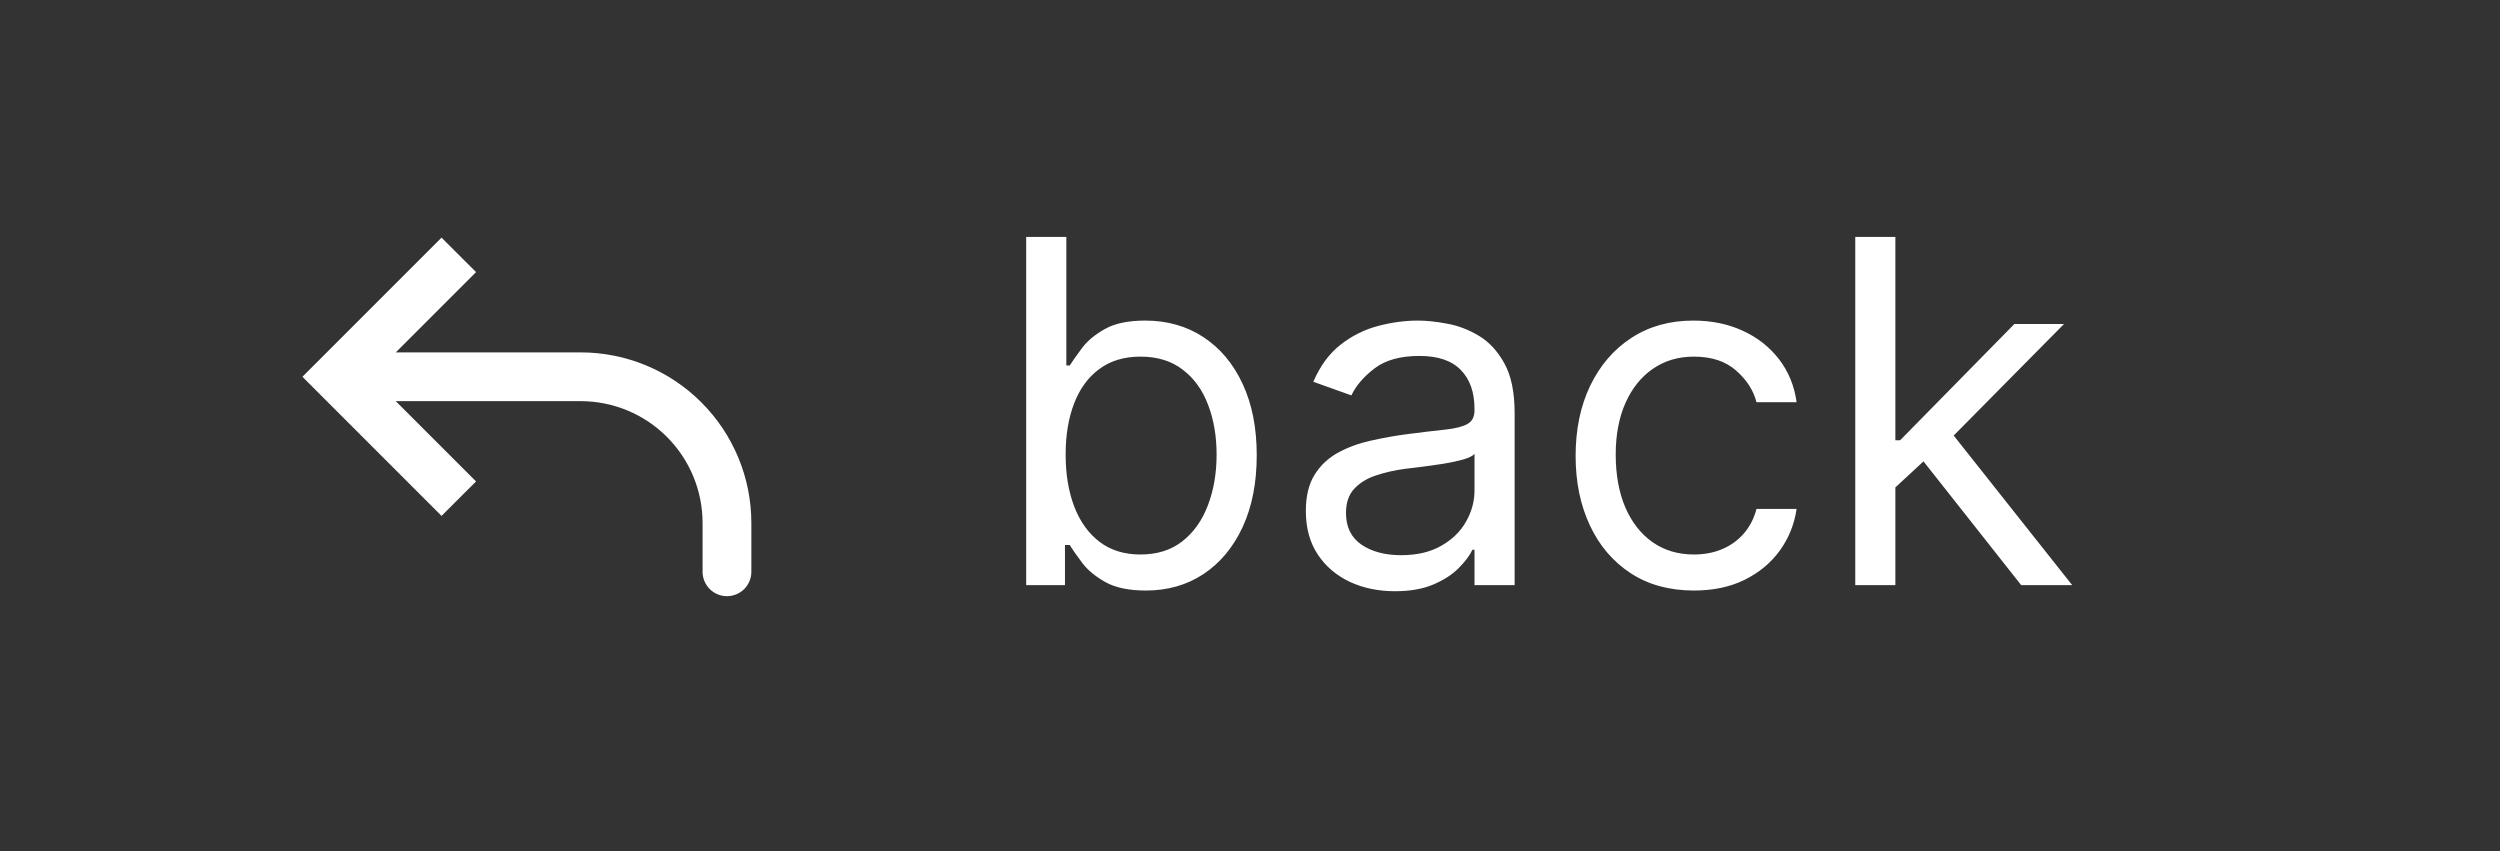
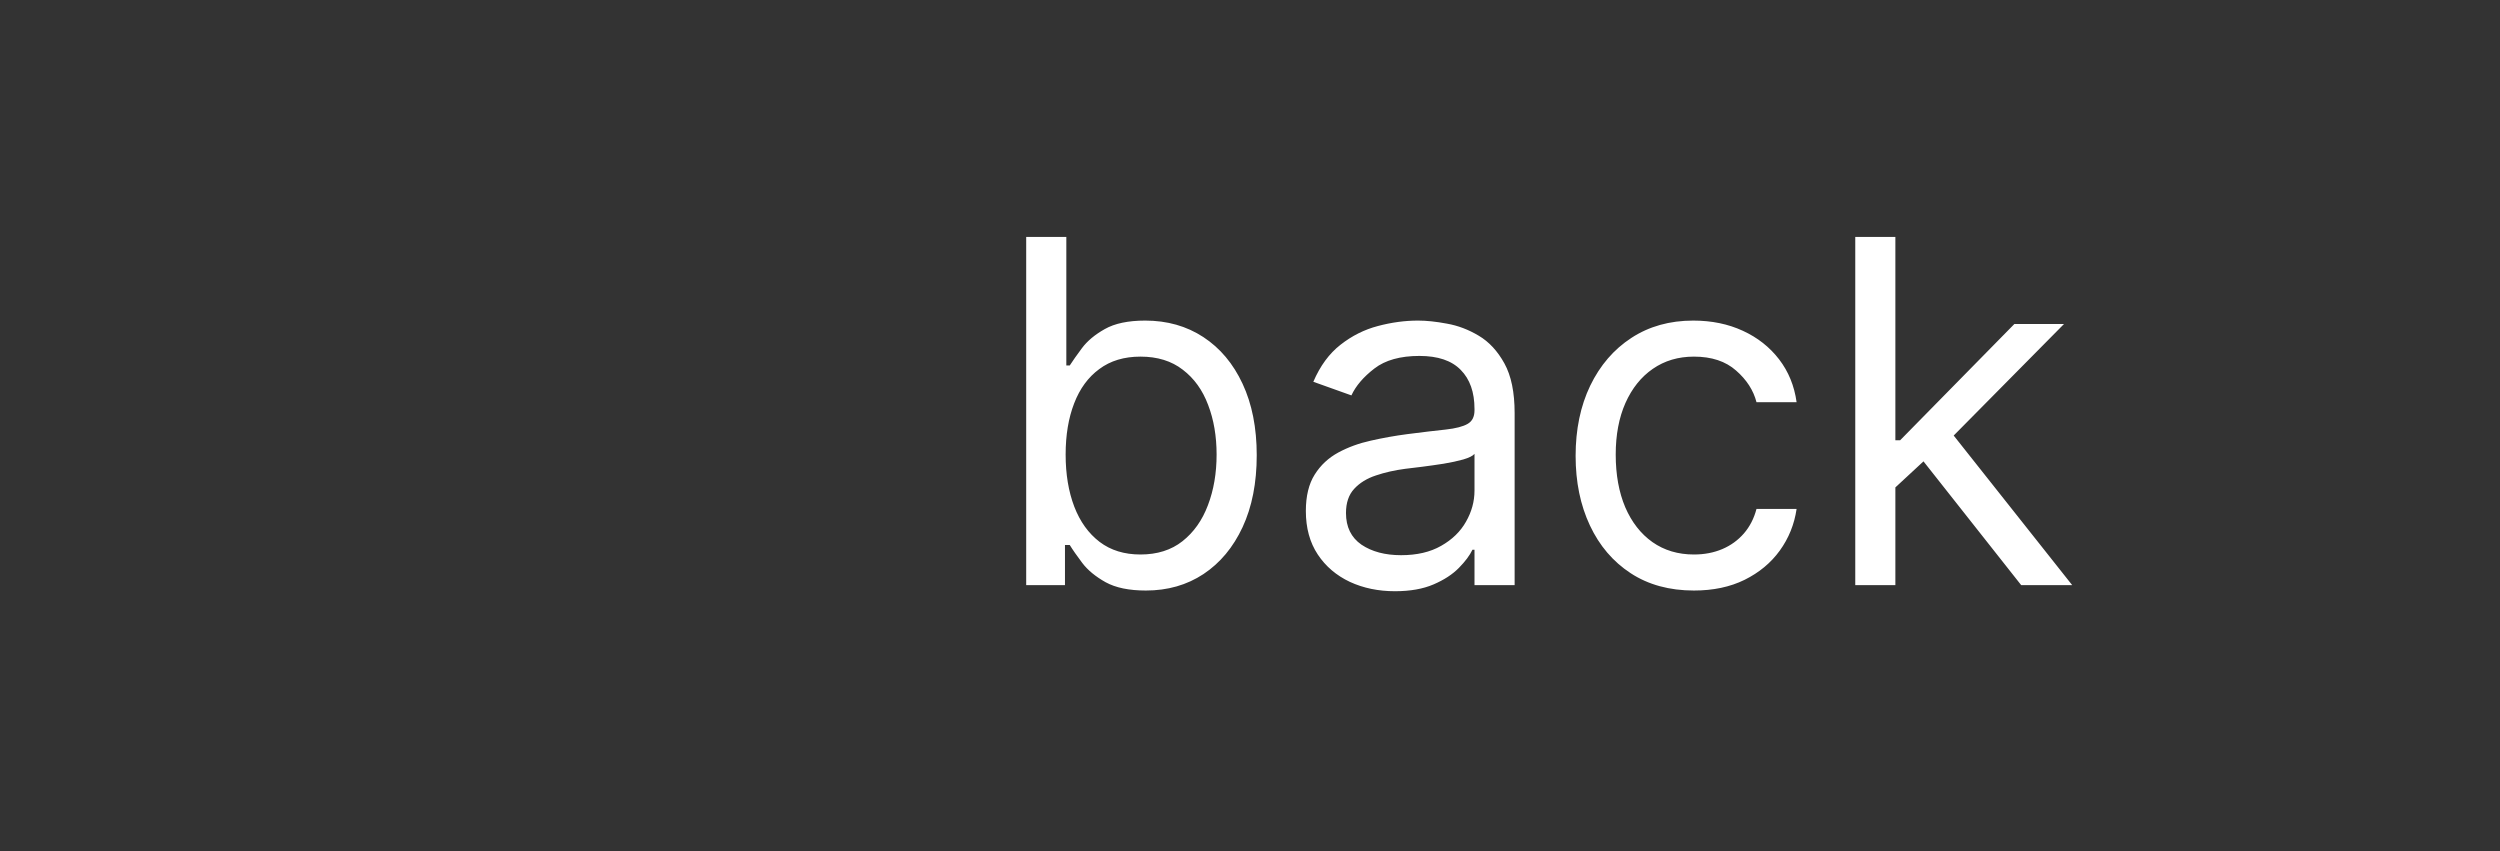
<svg xmlns="http://www.w3.org/2000/svg" width="94" height="32" viewBox="0 0 94 32" fill="none">
  <rect x="0" y="0" width="94" height="32" fill="#333333" stroke="none" />
  <path d="M38.585 22V8.909H40.094V13.742H40.222C40.332 13.571 40.486 13.354 40.682 13.089C40.882 12.821 41.168 12.582 41.538 12.374C41.913 12.161 42.42 12.054 43.06 12.054C43.886 12.054 44.615 12.261 45.246 12.674C45.876 13.087 46.369 13.673 46.722 14.432C47.076 15.19 47.253 16.085 47.253 17.116C47.253 18.156 47.076 19.058 46.722 19.82C46.369 20.579 45.879 21.167 45.252 21.584C44.626 21.998 43.903 22.204 43.085 22.204C42.455 22.204 41.95 22.1 41.57 21.891C41.191 21.678 40.899 21.438 40.695 21.169C40.49 20.896 40.332 20.671 40.222 20.491H40.043V22H38.585ZM40.068 17.091C40.068 17.832 40.177 18.486 40.394 19.053C40.611 19.616 40.929 20.057 41.347 20.376C41.764 20.692 42.276 20.849 42.881 20.849C43.511 20.849 44.038 20.683 44.459 20.351C44.886 20.014 45.205 19.562 45.418 18.996C45.636 18.425 45.744 17.79 45.744 17.091C45.744 16.401 45.638 15.778 45.425 15.224C45.216 14.666 44.898 14.225 44.472 13.901C44.05 13.573 43.52 13.409 42.881 13.409C42.267 13.409 41.751 13.565 41.334 13.876C40.916 14.182 40.601 14.613 40.388 15.167C40.175 15.717 40.068 16.358 40.068 17.091ZM52.45 22.23C51.827 22.23 51.263 22.113 50.756 21.879C50.249 21.64 49.846 21.297 49.548 20.849C49.249 20.398 49.1 19.852 49.1 19.213C49.1 18.651 49.211 18.195 49.432 17.845C49.654 17.491 49.95 17.215 50.321 17.014C50.692 16.814 51.101 16.665 51.548 16.567C52 16.465 52.454 16.384 52.91 16.324C53.506 16.247 53.99 16.19 54.361 16.151C54.736 16.109 55.008 16.038 55.179 15.94C55.354 15.842 55.441 15.672 55.441 15.429V15.378C55.441 14.747 55.269 14.257 54.923 13.908C54.582 13.558 54.065 13.383 53.37 13.383C52.65 13.383 52.085 13.541 51.676 13.857C51.267 14.172 50.979 14.508 50.813 14.867L49.381 14.355C49.637 13.758 49.978 13.294 50.404 12.962C50.834 12.625 51.303 12.391 51.81 12.258C52.322 12.122 52.825 12.054 53.319 12.054C53.634 12.054 53.996 12.092 54.406 12.169C54.819 12.242 55.217 12.393 55.601 12.623C55.989 12.853 56.31 13.2 56.566 13.665C56.822 14.129 56.95 14.751 56.95 15.531V22H55.441V20.671H55.364C55.262 20.884 55.092 21.111 54.853 21.354C54.614 21.597 54.297 21.804 53.901 21.974C53.504 22.145 53.021 22.23 52.45 22.23ZM52.68 20.875C53.276 20.875 53.779 20.758 54.188 20.523C54.602 20.289 54.913 19.986 55.121 19.616C55.334 19.245 55.441 18.855 55.441 18.446V17.065C55.377 17.142 55.236 17.212 55.019 17.276C54.806 17.336 54.559 17.389 54.278 17.436C54.001 17.479 53.73 17.517 53.466 17.551C53.206 17.581 52.995 17.607 52.833 17.628C52.441 17.679 52.075 17.762 51.734 17.877C51.397 17.988 51.124 18.156 50.916 18.382C50.711 18.604 50.609 18.906 50.609 19.29C50.609 19.814 50.803 20.21 51.19 20.479C51.582 20.743 52.079 20.875 52.68 20.875ZM63.692 22.204C62.771 22.204 61.978 21.987 61.314 21.553C60.649 21.118 60.138 20.519 59.78 19.756C59.422 18.994 59.243 18.122 59.243 17.142C59.243 16.145 59.426 15.265 59.792 14.502C60.163 13.735 60.679 13.136 61.339 12.706C62.004 12.271 62.78 12.054 63.666 12.054C64.356 12.054 64.978 12.182 65.532 12.438C66.087 12.693 66.54 13.051 66.894 13.511C67.248 13.972 67.467 14.508 67.552 15.122H66.044C65.929 14.675 65.673 14.278 65.277 13.933C64.885 13.584 64.356 13.409 63.692 13.409C63.103 13.409 62.588 13.562 62.145 13.869C61.706 14.172 61.363 14.6 61.116 15.154C60.873 15.704 60.751 16.349 60.751 17.091C60.751 17.849 60.871 18.51 61.109 19.072C61.352 19.635 61.693 20.072 62.132 20.383C62.575 20.694 63.095 20.849 63.692 20.849C64.084 20.849 64.439 20.781 64.759 20.645C65.079 20.509 65.349 20.312 65.571 20.057C65.792 19.801 65.95 19.494 66.044 19.136H67.552C67.467 19.716 67.256 20.238 66.92 20.702C66.587 21.163 66.146 21.529 65.596 21.802C65.051 22.07 64.416 22.204 63.692 22.204ZM71.164 18.421L71.138 16.554H71.445L75.741 12.182H77.607L73.03 16.81H72.903L71.164 18.421ZM69.758 22V8.909H71.266V22H69.758ZM75.996 22L72.161 17.142L73.235 16.094L77.914 22H75.996Z" fill="white" />
-   <path d="M12.667 14.166L12.019 14.815L11.371 14.166L12.019 13.518L12.667 14.166ZM28.251 21.5C28.251 21.743 28.154 21.976 27.982 22.148C27.81 22.32 27.577 22.416 27.334 22.416C27.091 22.416 26.858 22.32 26.686 22.148C26.514 21.976 26.417 21.743 26.417 21.5H28.251ZM16.602 19.398L12.019 14.815L13.315 13.518L17.899 18.102L16.602 19.398ZM12.019 13.518L16.602 8.935L17.899 10.231L13.315 14.815L12.019 13.518ZM12.667 13.25H21.834V15.083H12.667V13.25ZM28.251 19.666V21.5H26.417V19.666H28.251ZM21.834 13.25C23.536 13.25 25.168 13.926 26.371 15.129C27.575 16.333 28.251 17.965 28.251 19.666H26.417C26.417 18.451 25.934 17.285 25.075 16.426C24.215 15.566 23.049 15.083 21.834 15.083V13.25Z" fill="white" />
</svg>